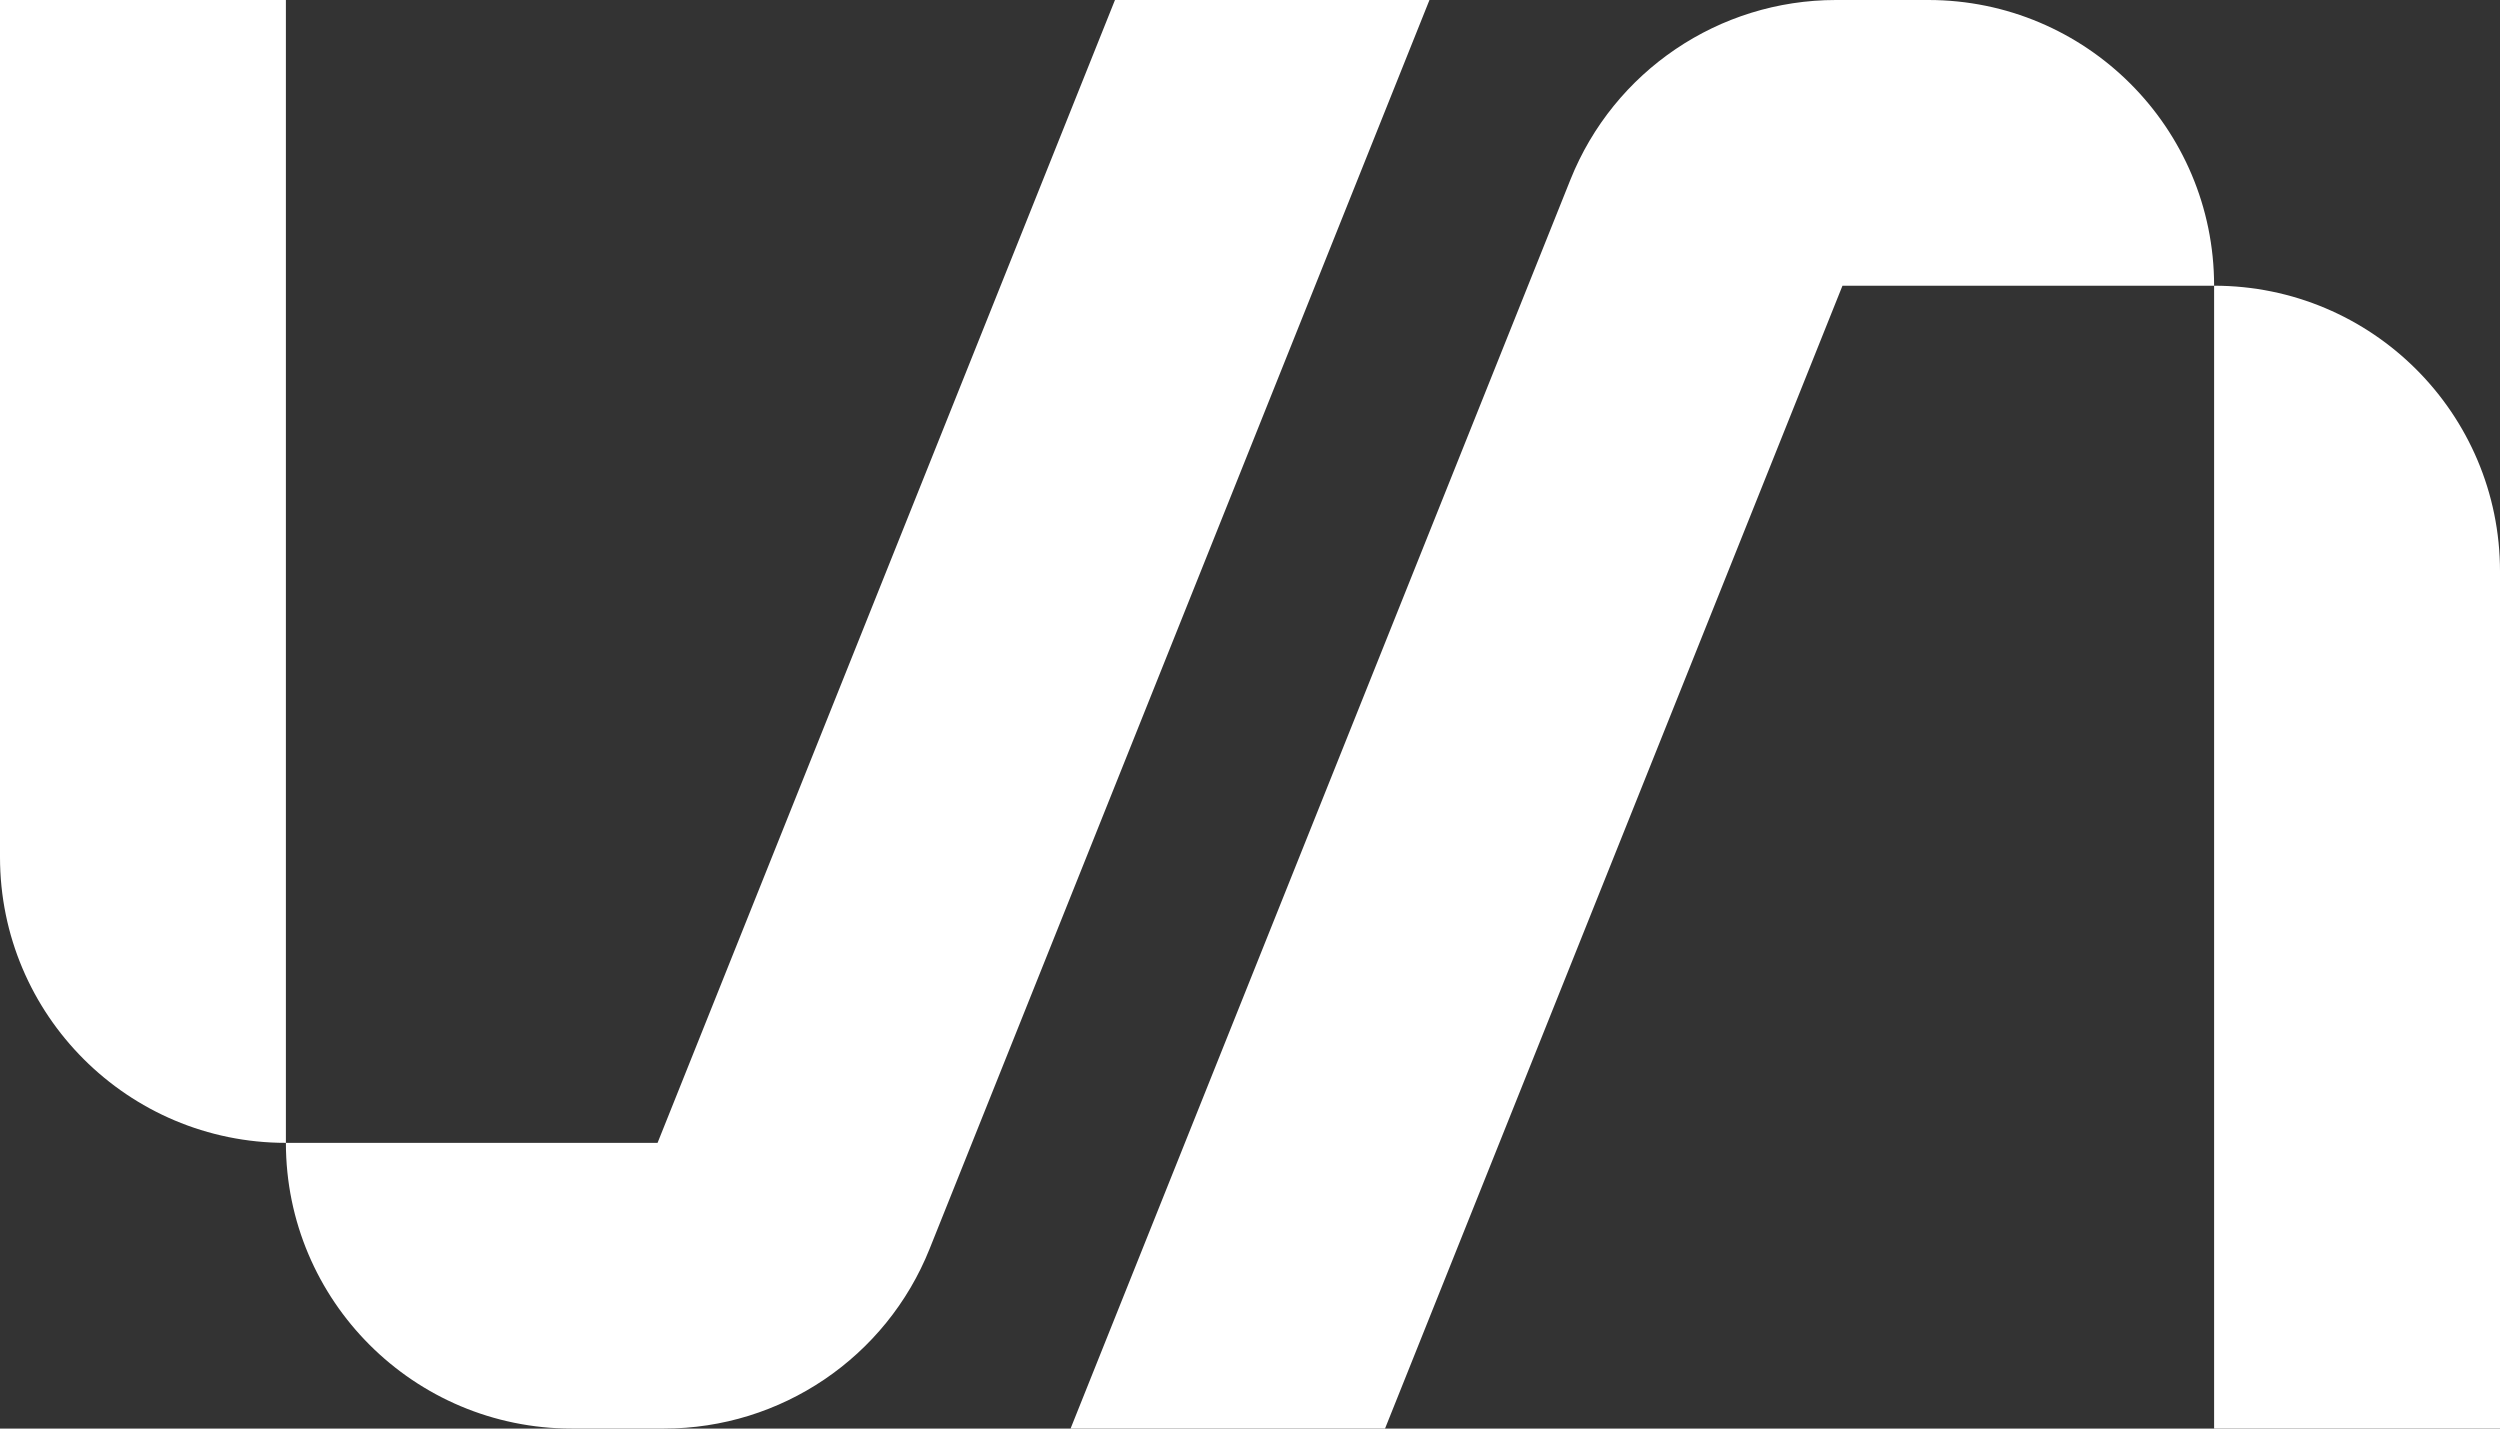
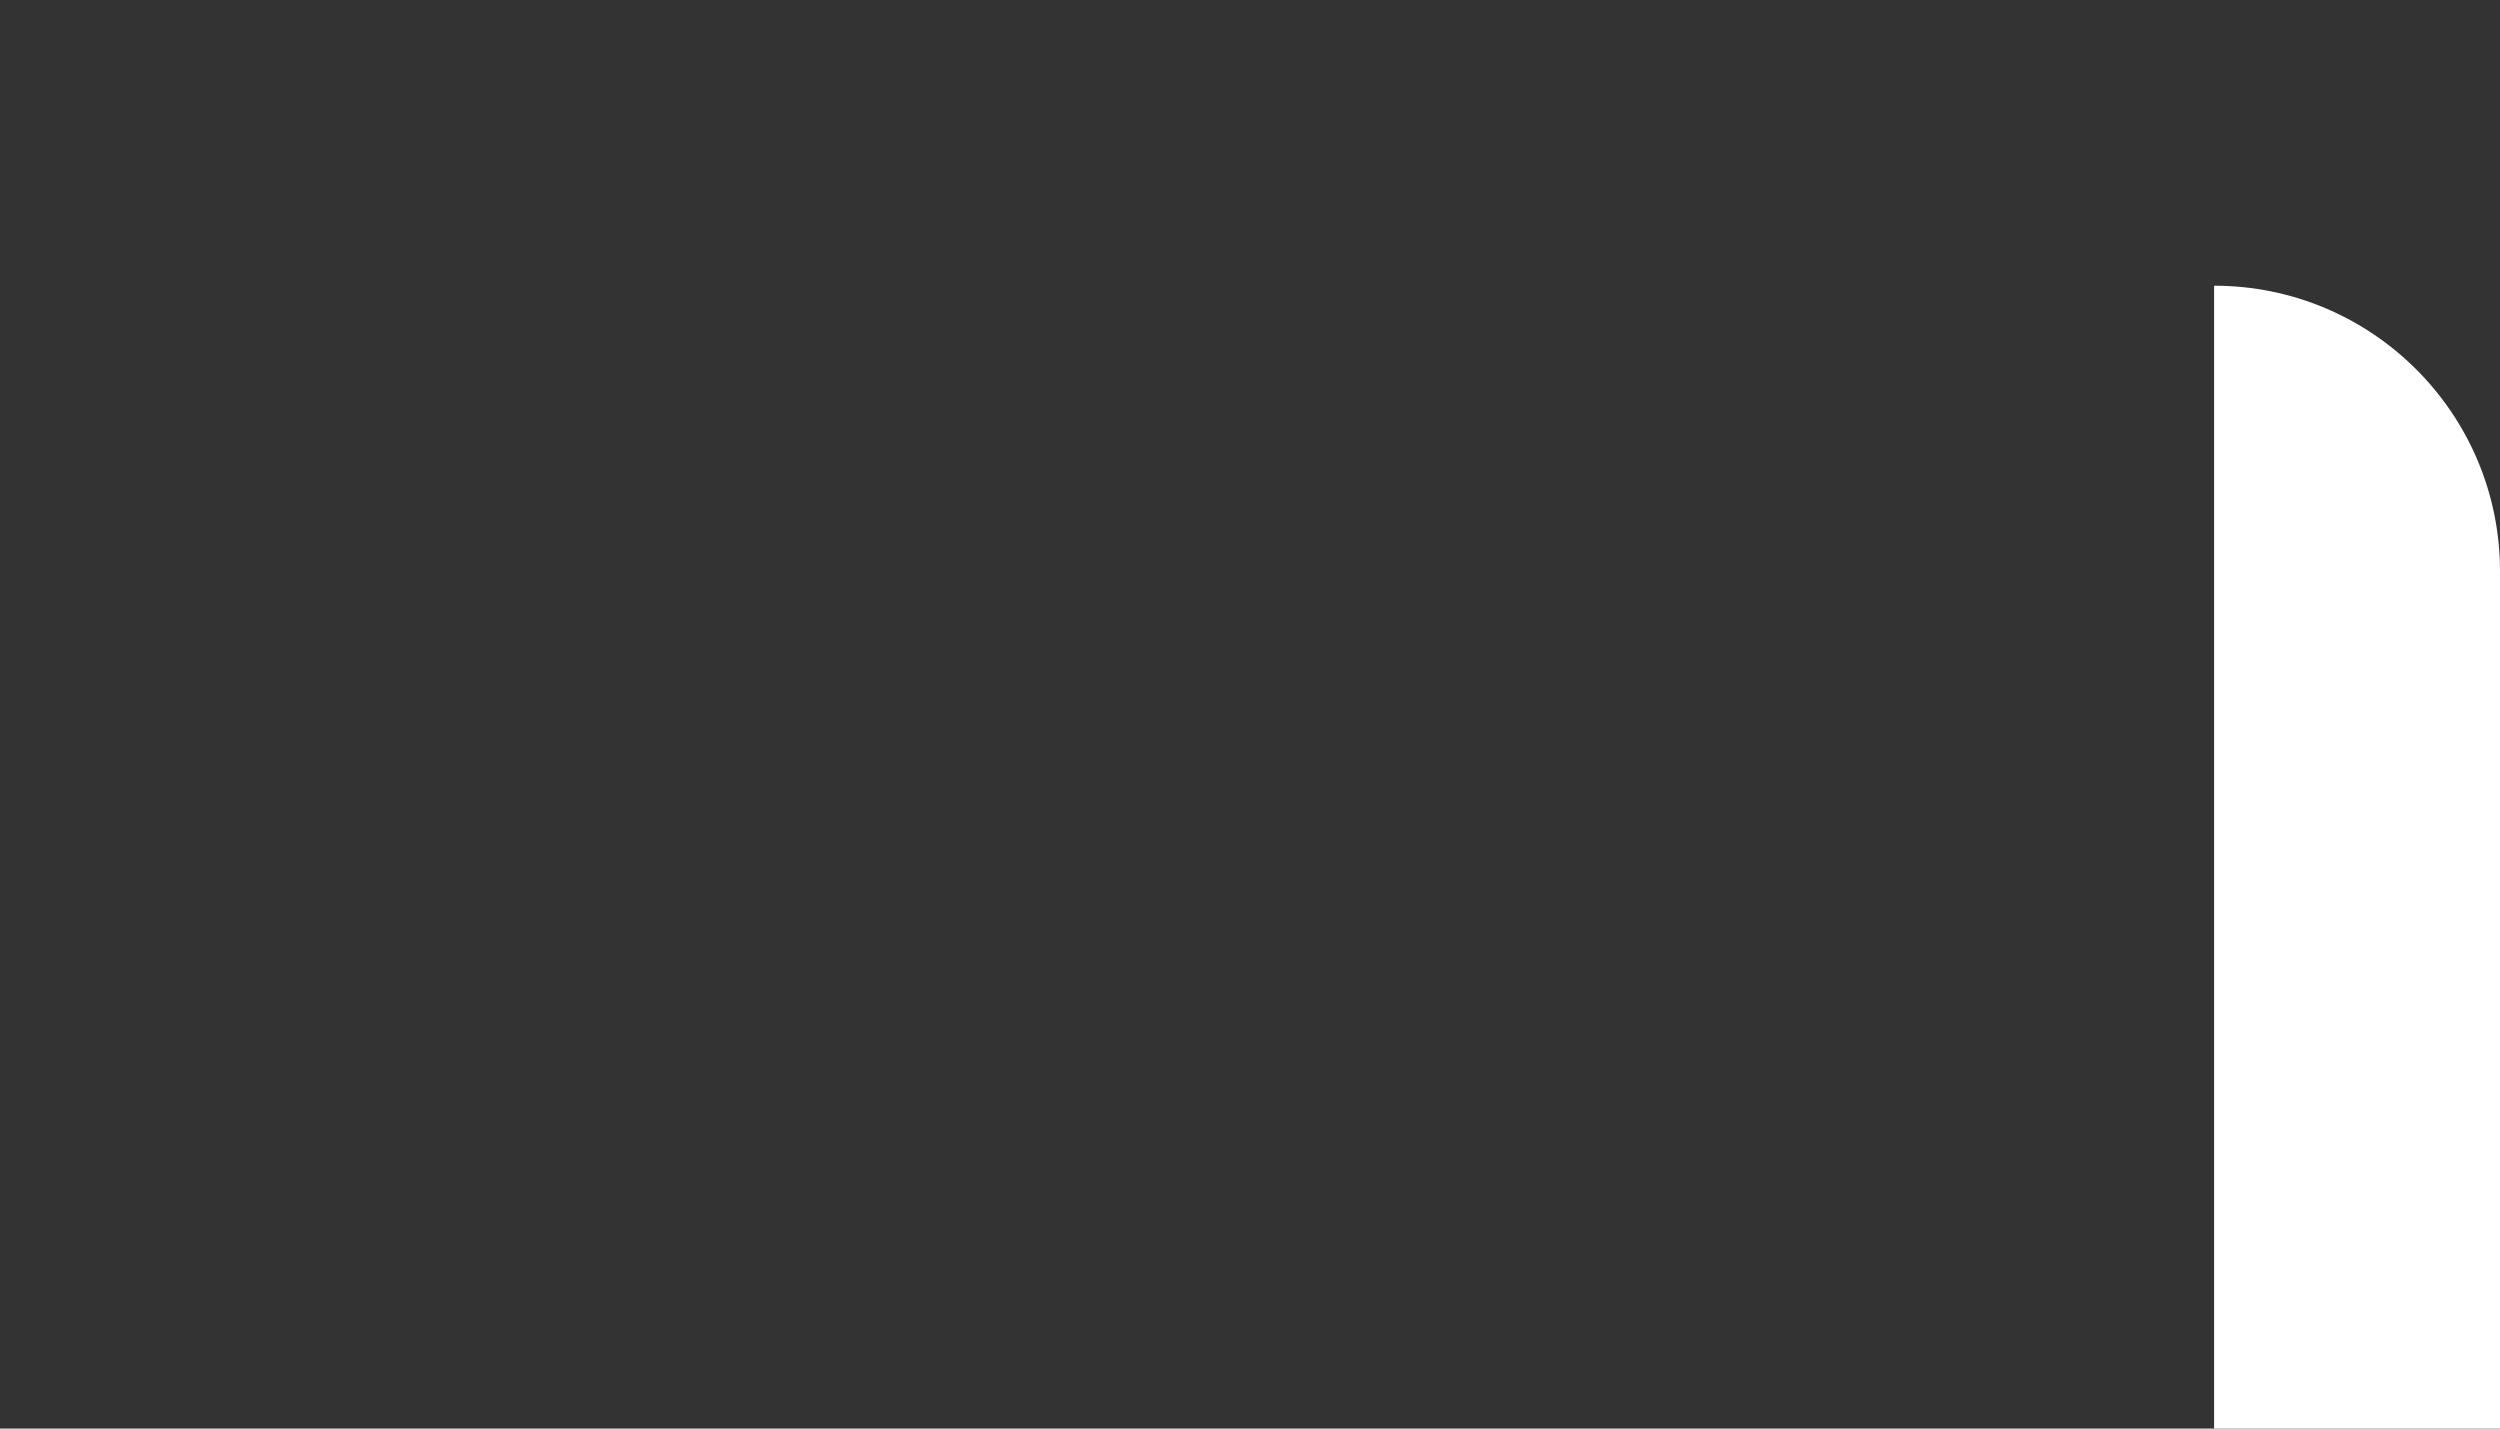
<svg xmlns="http://www.w3.org/2000/svg" width="84" height="48" viewBox="0 0 84 48" fill="none">
  <rect x="0" y="0" width="84" height="48" fill="#333333" stroke="none" />
-   <path fill-rule="evenodd" clip-rule="evenodd" d="M0 0V28.8C0 34.102 4.301 38.4 9.606 38.4V0H0Z" fill="white" />
-   <path fill-rule="evenodd" clip-rule="evenodd" d="M37.463 0L22.094 38.4H9.606C9.606 43.702 13.907 48 19.212 48H22.314C26.242 48 29.775 45.61 31.233 41.965L32.66 38.4L48.03 0H37.463Z" fill="white" />
  <path fill-rule="evenodd" clip-rule="evenodd" d="M74.394 9.6V48H84V19.2C84 13.898 79.7 9.6 74.394 9.6Z" fill="white" />
-   <path fill-rule="evenodd" clip-rule="evenodd" d="M64.788 0H61.686C57.758 0 54.226 2.39 52.767 6.035L51.34 9.6L35.971 48H46.537L61.907 9.6H74.394C74.394 4.298 70.094 0 64.788 0Z" fill="white" />
</svg>